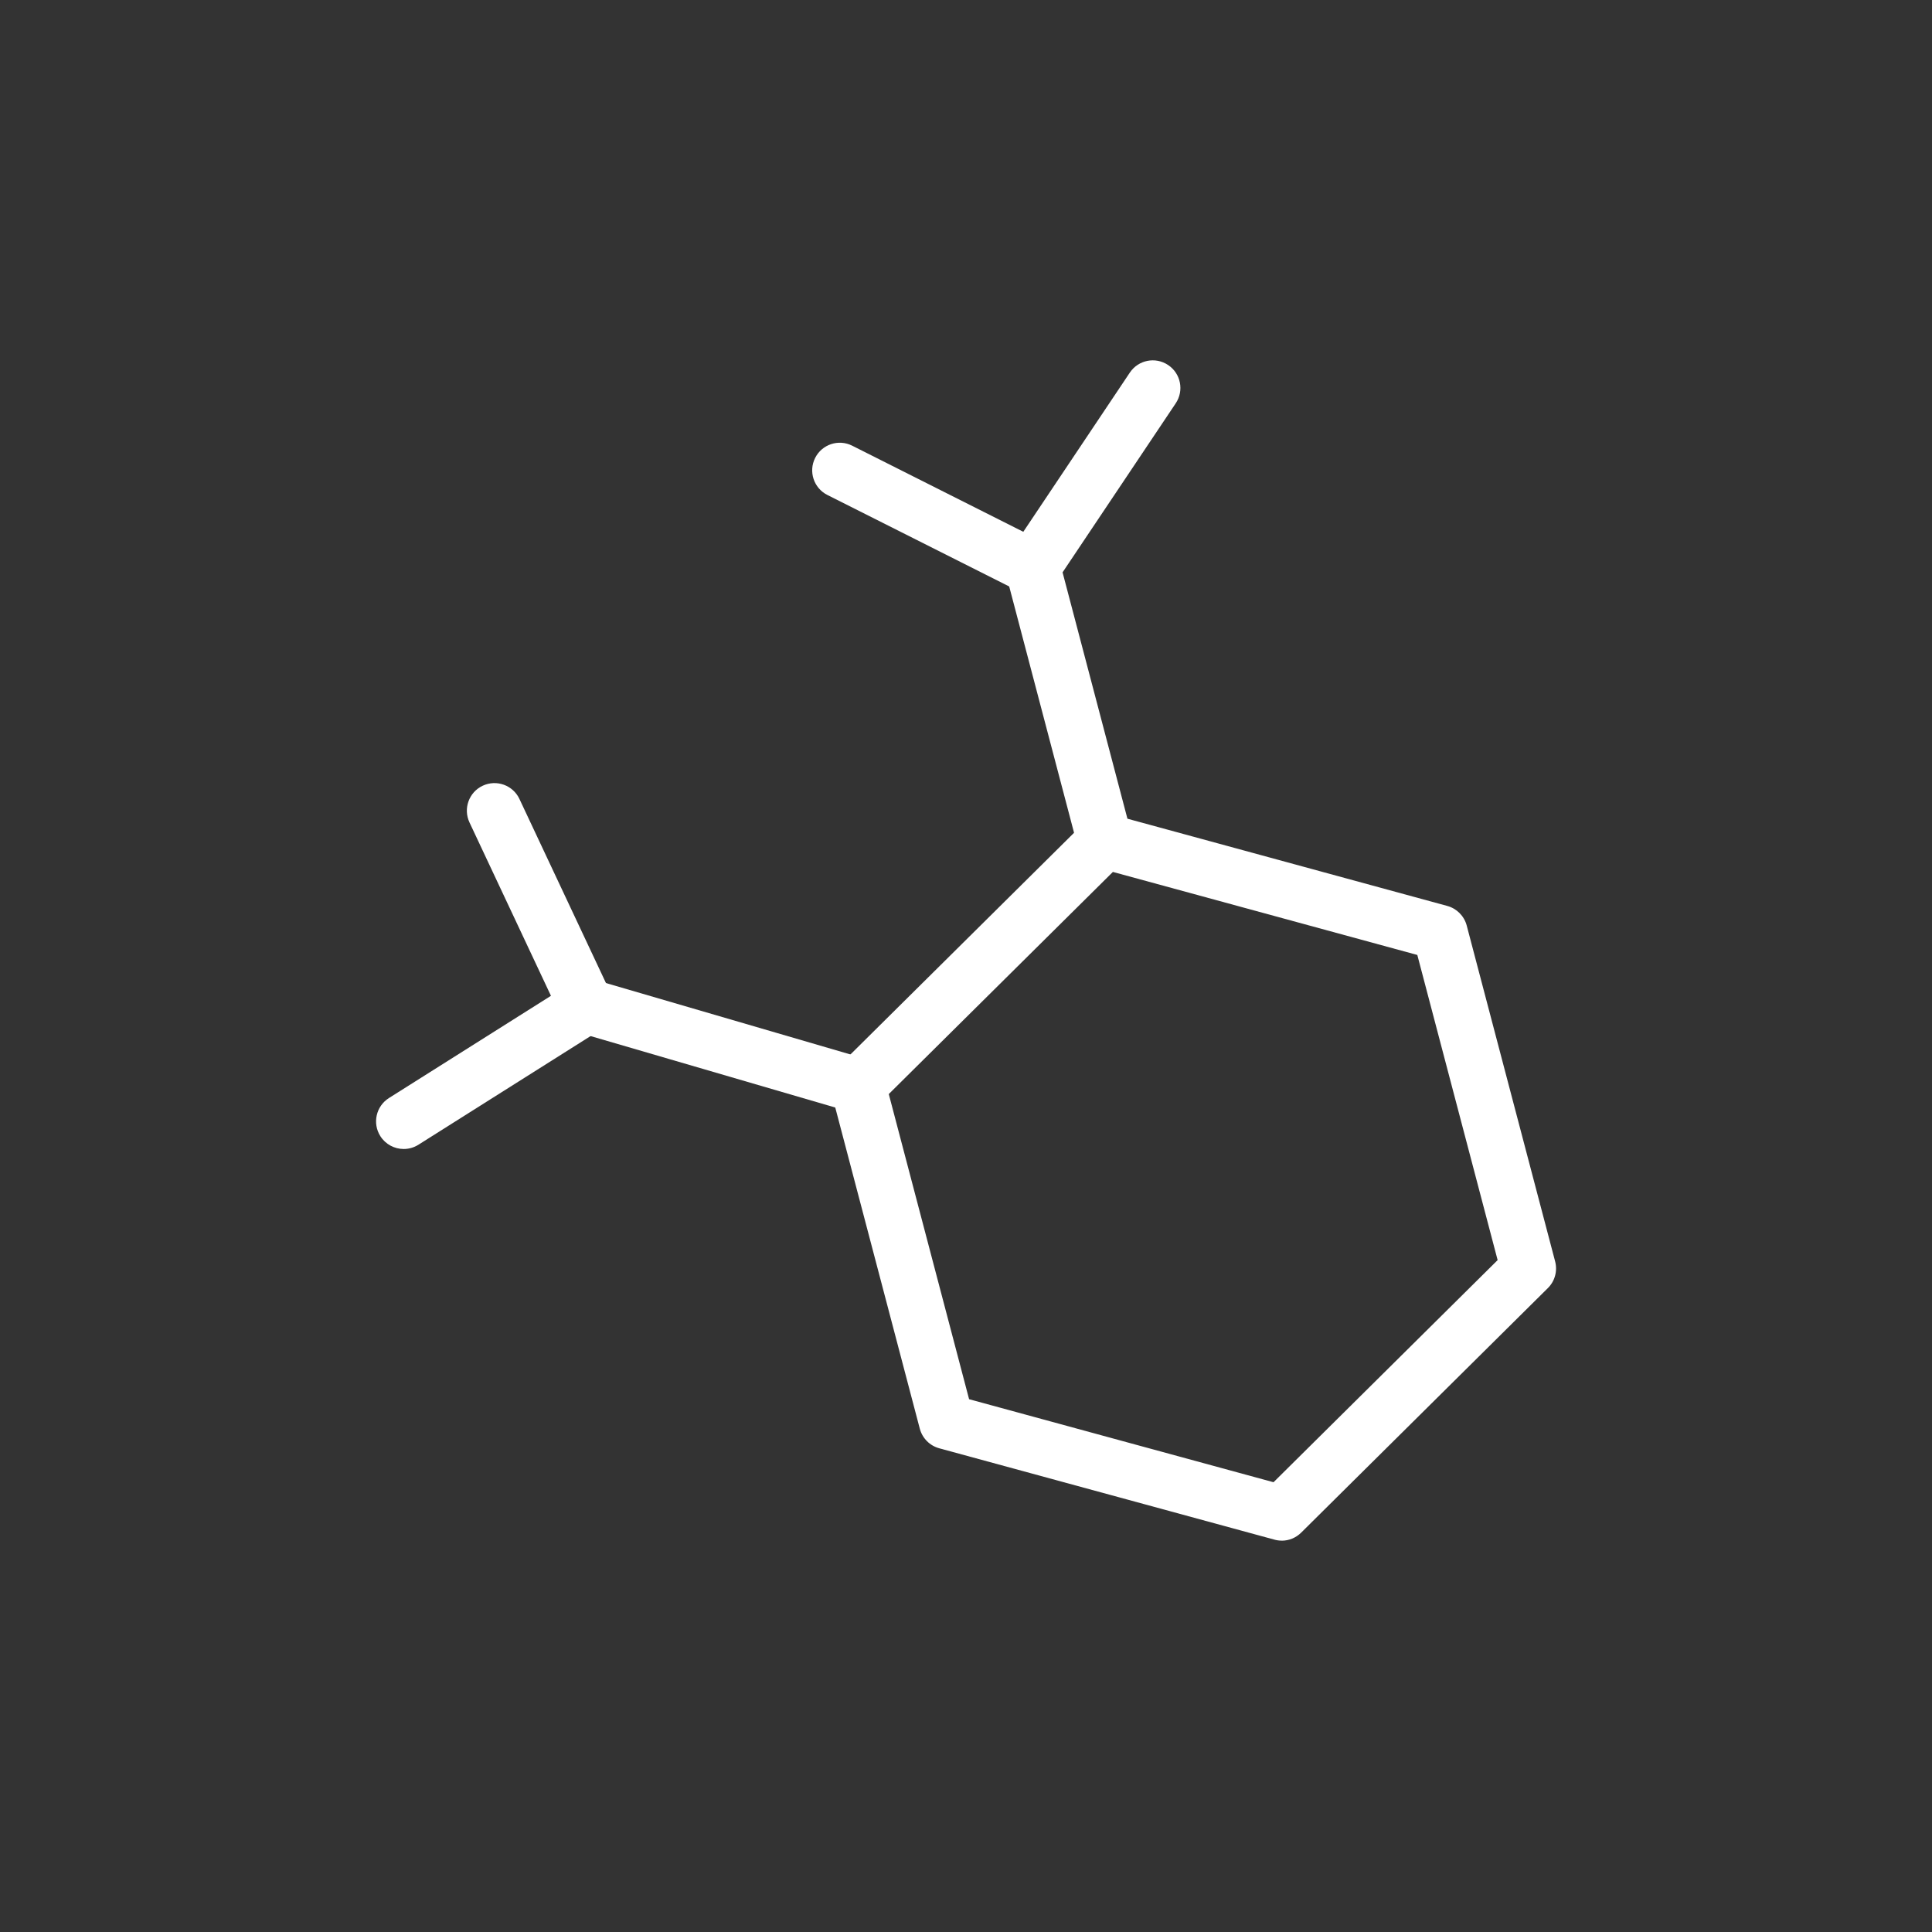
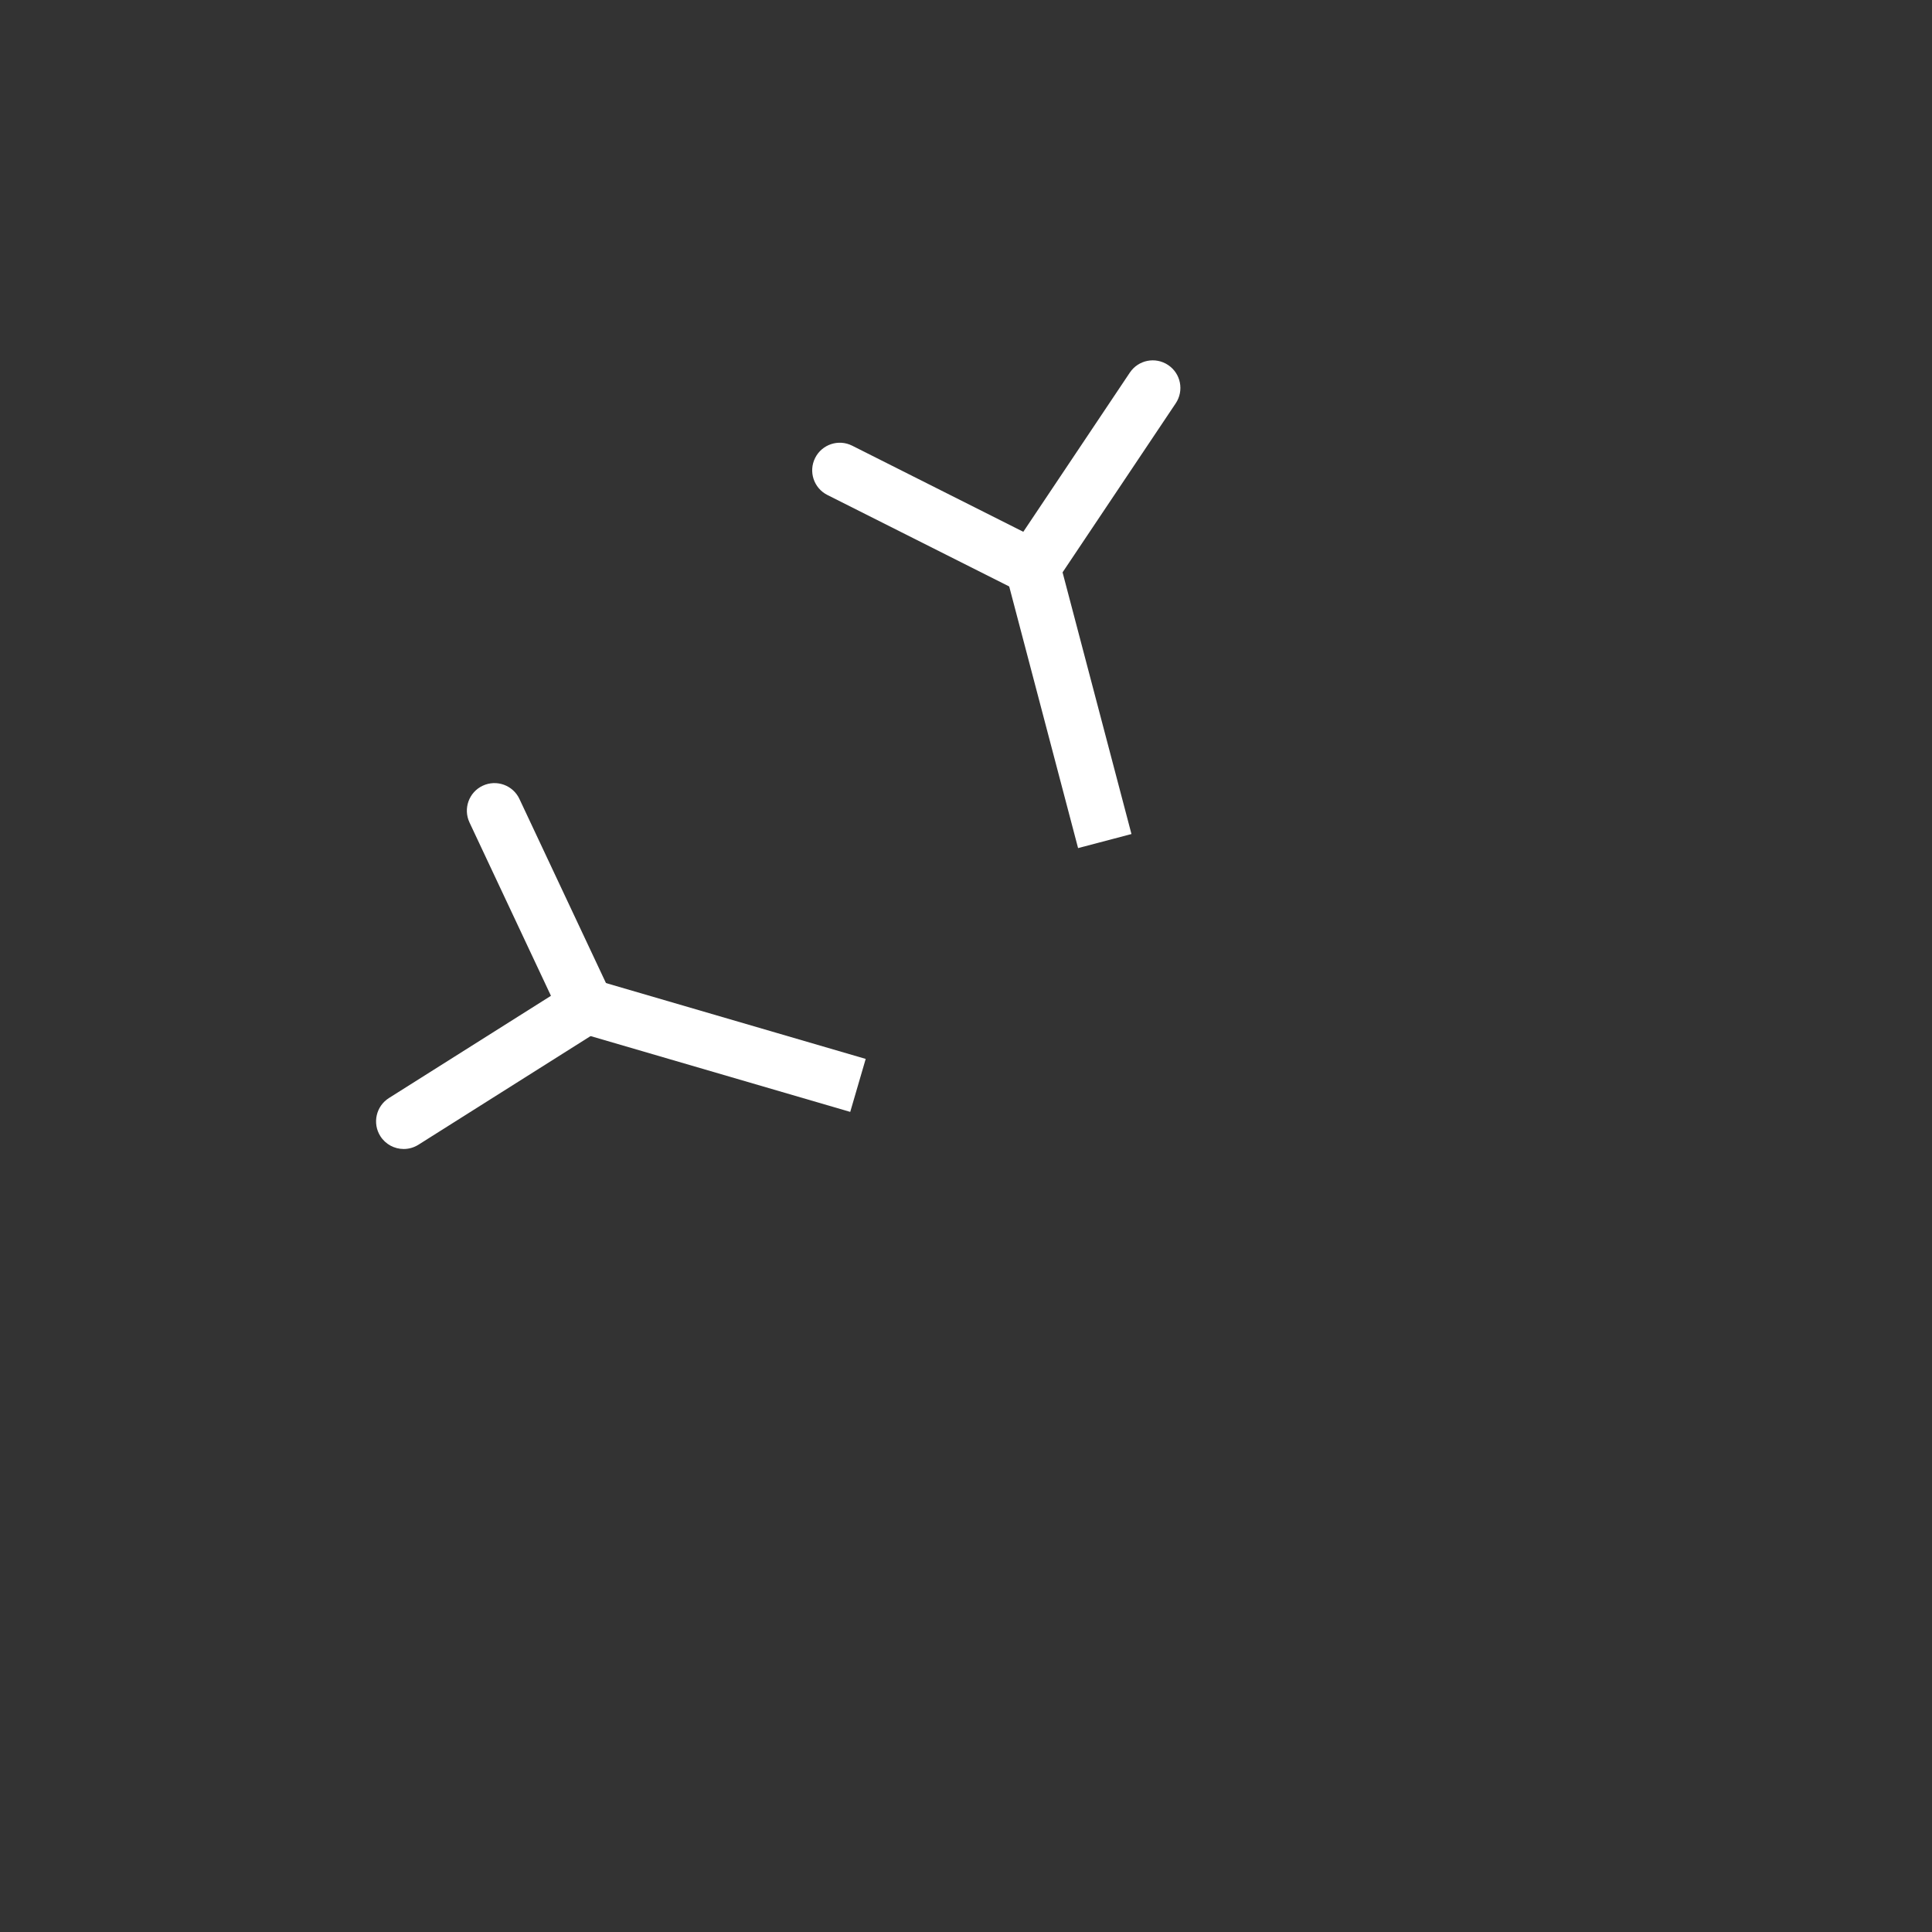
<svg xmlns="http://www.w3.org/2000/svg" id="Layer_1" data-name="Layer 1" version="1.1" viewBox="0 0 350 350">
  <rect x="0" y="0" width="350" height="350" fill="#333333" stroke="none" />
  <defs>
    <style>
      .cls-1 {
        fill: #fff;
        stroke-width: 0px;
      }
    </style>
  </defs>
-   <path class="cls-1" d="M232.18,279.1c-.44,0-.88-.06-1.31-.18l-60.72-16.55c-1.72-.47-3.06-1.82-3.52-3.55l-16.02-60.86c-.45-1.73.05-3.57,1.32-4.82l44.7-44.31c1.27-1.26,3.11-1.75,4.84-1.27l60.72,16.56c1.72.47,3.06,1.82,3.52,3.55l16.02,60.86c.45,1.73-.05,3.57-1.32,4.82l-44.7,44.31c-.95.94-2.22,1.45-3.52,1.45ZM175.56,253.48l55.15,15.04,40.6-40.24-14.55-55.28-55.15-15.04-40.6,40.24,14.55,55.28Z" />
  <rect class="cls-1" x="188.61" y="101.94" width="10" height="51.28" transform="translate(-26.1 53.49) rotate(-14.75)" />
  <path class="cls-1" d="M188.78,109.24l-38.89-19.57c-2.47-1.24-3.46-4.25-2.22-6.71,1.24-2.47,4.25-3.46,6.71-2.22l31,15.6,19.3-28.84c1.54-2.3,4.64-2.91,6.94-1.37s2.91,4.64,1.37,6.94l-24.22,36.18Z" />
  <rect class="cls-1" x="125.82" y="163.81" width="10" height="51.28" transform="translate(-87.71 261.91) rotate(-73.72)" />
  <path class="cls-1" d="M73.13,208.15c-1.66,0-3.28-.83-4.23-2.33-1.47-2.33-.78-5.42,1.56-6.9l29.35-18.52-14.76-31.41c-1.17-2.5-.1-5.48,2.4-6.65s5.48-.1,6.65,2.4l18.52,39.4-36.82,23.24c-.83.52-1.75.77-2.66.77Z" />
</svg>